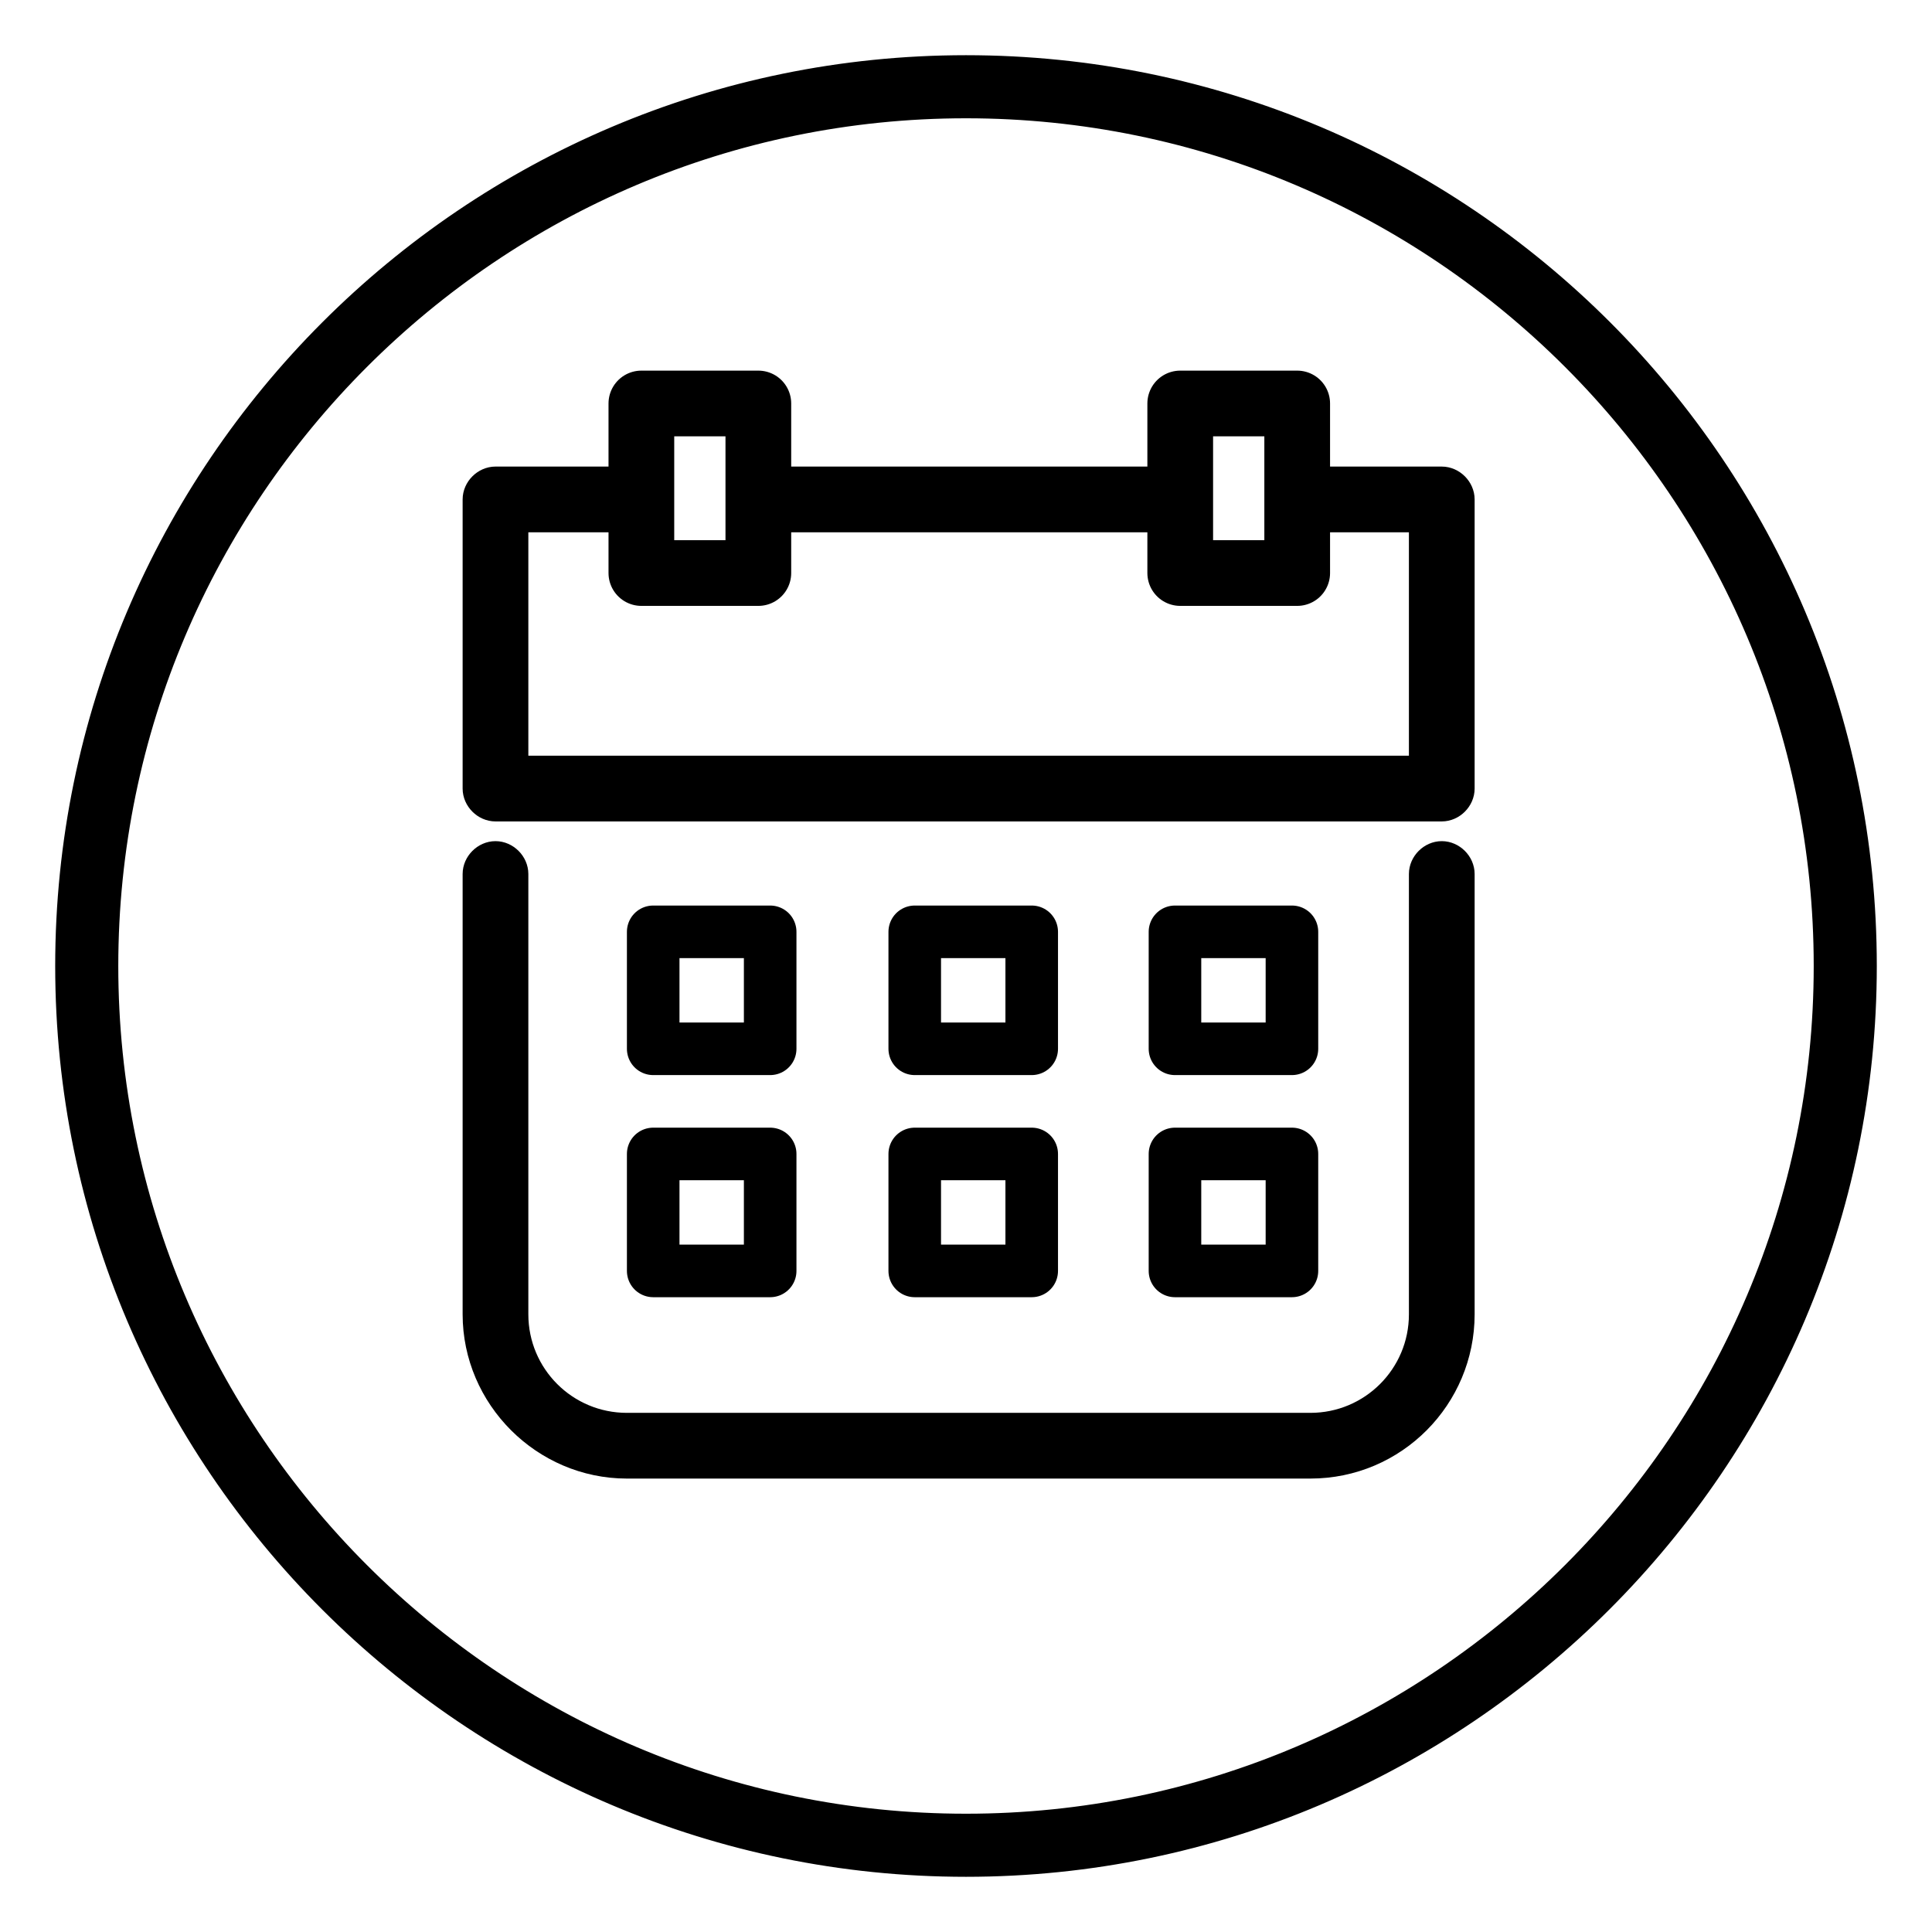
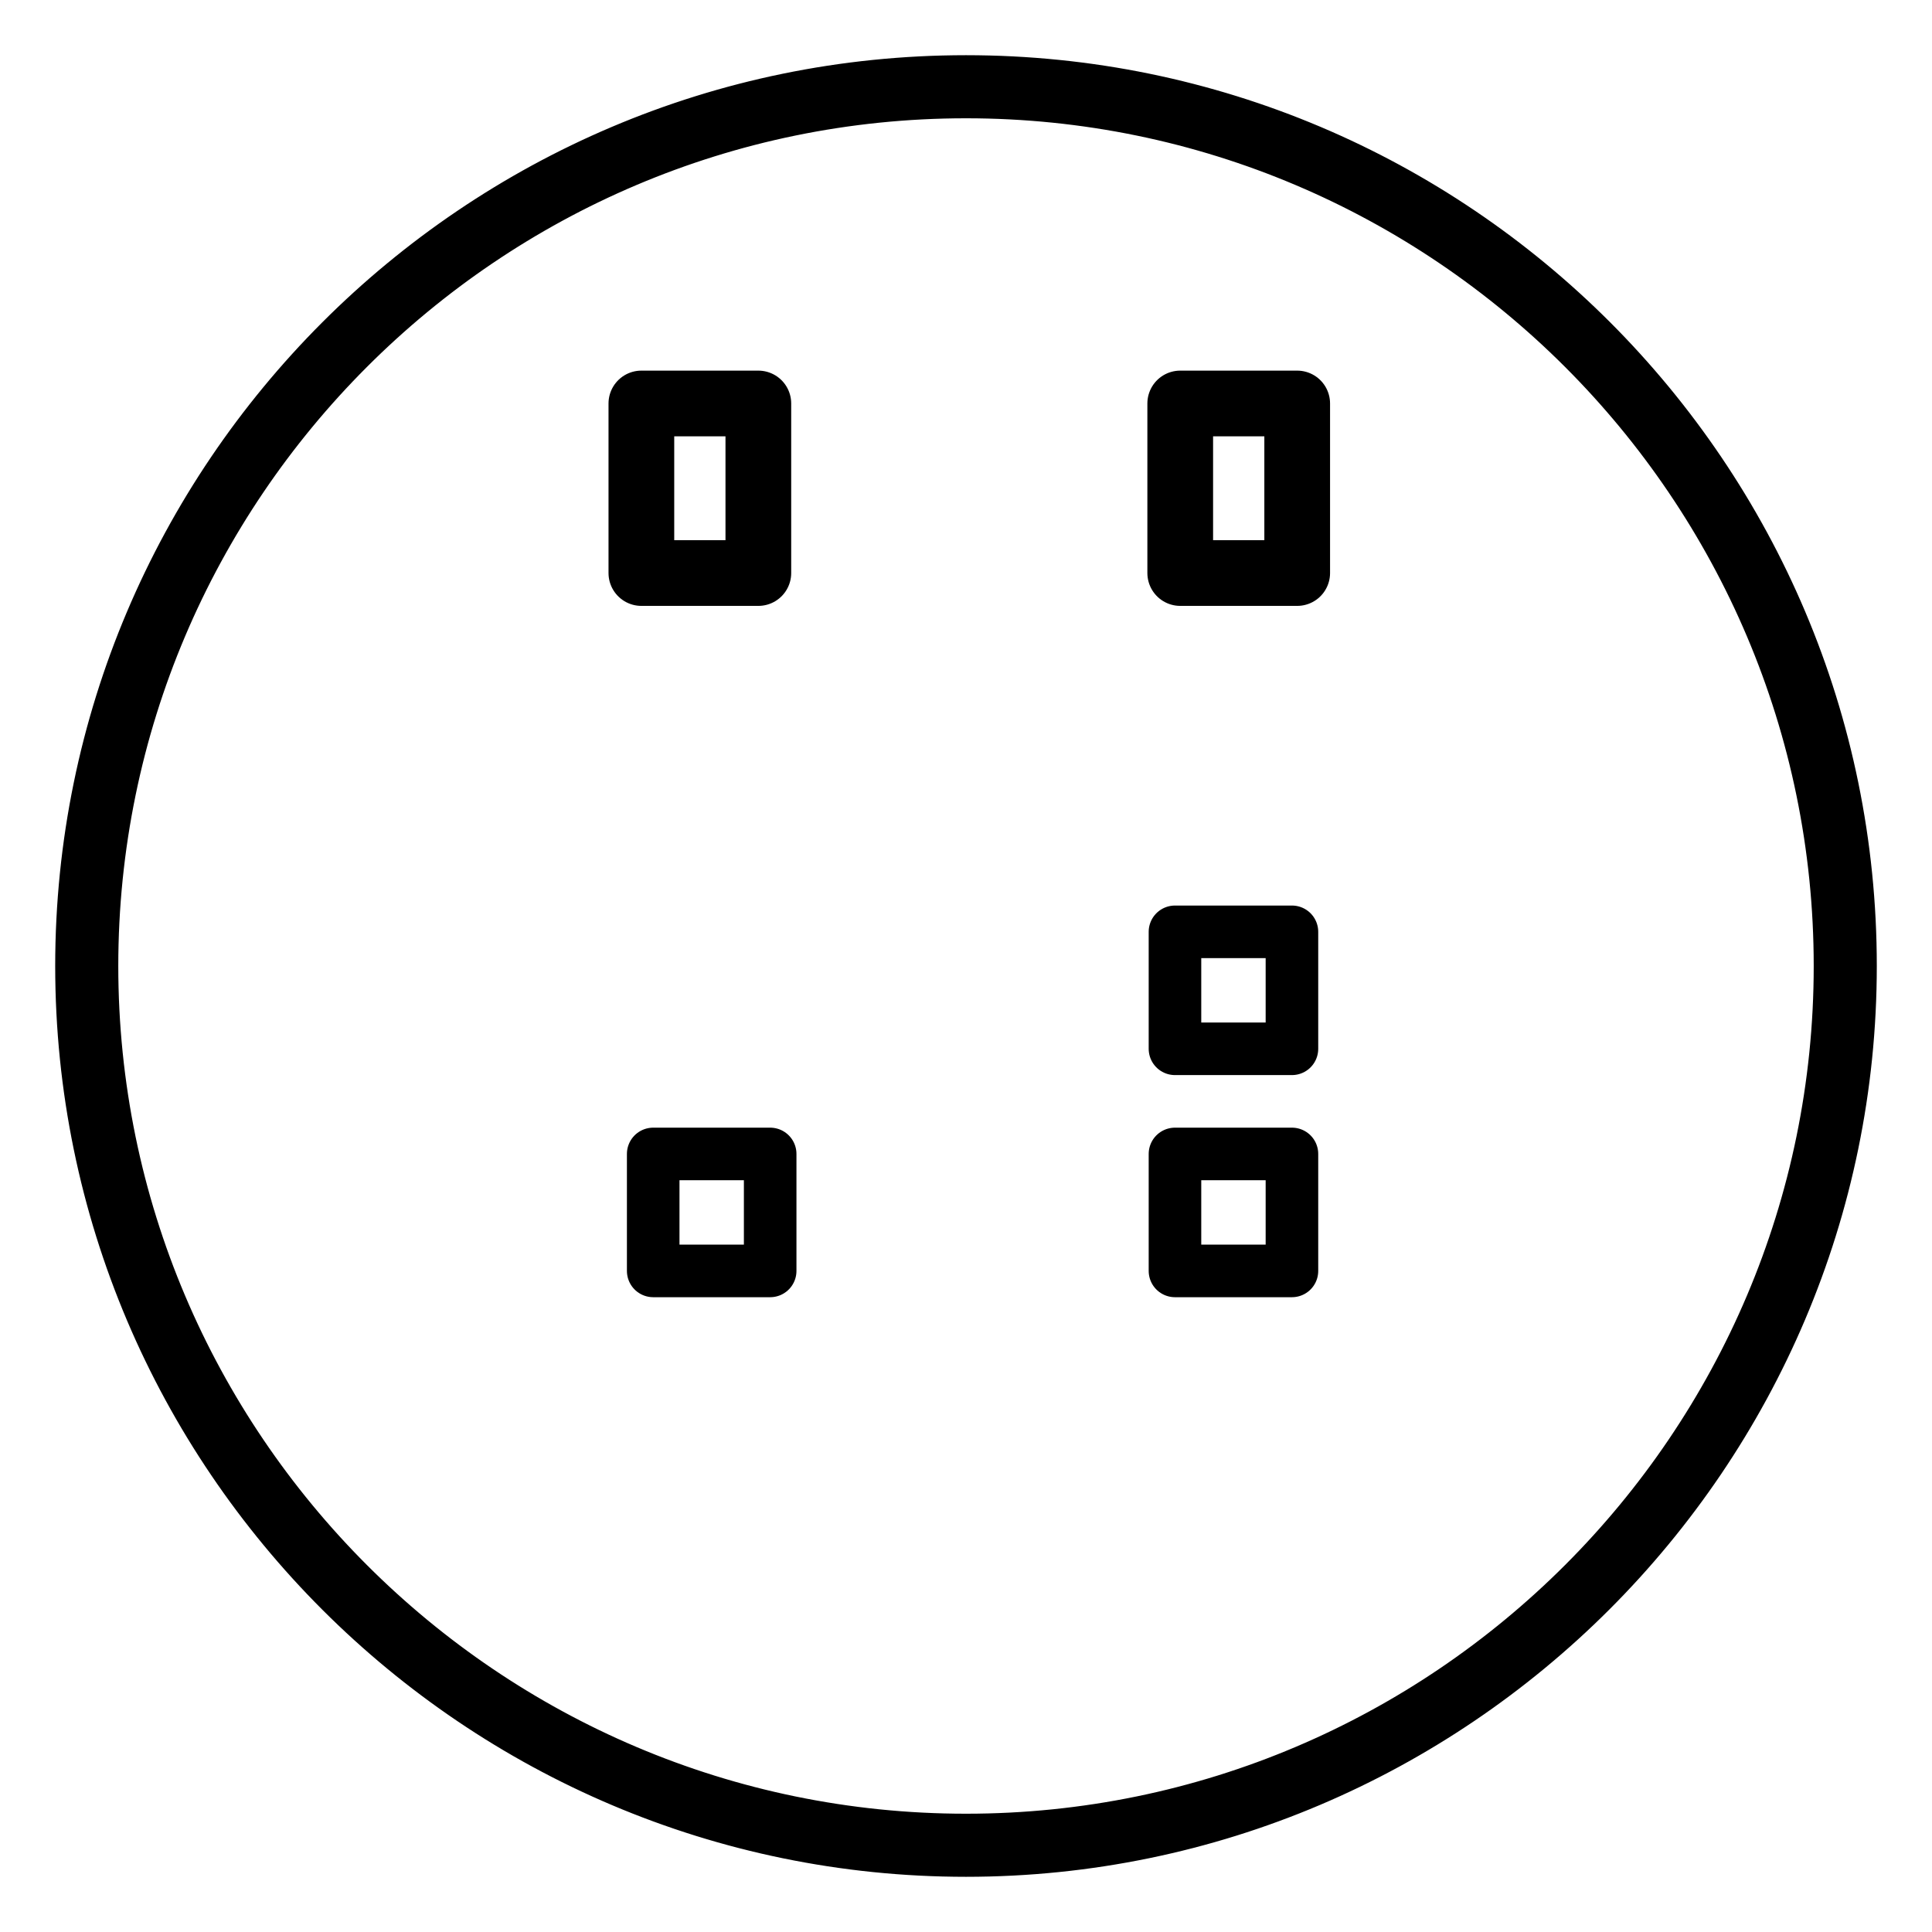
<svg xmlns="http://www.w3.org/2000/svg" version="1.1" id="Warstwa_1" x="0px" y="0px" viewBox="0 0 147 147" style="enable-background:new 0 0 147 147;" xml:space="preserve">
  <style type="text/css">
	.st0{stroke:#000000;stroke-width:2;stroke-miterlimit:10;}
	.st1{fill:none;stroke:#000000;stroke-width:4;stroke-linejoin:round;stroke-miterlimit:10;}
	.st2{fill:none;stroke:#000000;stroke-width:5;stroke-linejoin:round;stroke-miterlimit:10;}
</style>
  <g>
-     <path class="st0" d="M89.4,39.5H57.7v-3h31.7V39.5z M99,36.5h10.7c0.8,0,1.5,0.7,1.5,1.5v22c0,0.8-0.7,1.5-1.5,1.5h-72   c-0.8,0-1.5-0.7-1.5-1.5V38c0-0.8,0.7-1.5,1.5-1.5h11v3h-9.5v19h69v-19H99V36.5z" />
-   </g>
+     </g>
  <g>
-     <path class="st0" d="M99.7,111.5h-52c-6.3,0-11.5-5.2-11.5-11.5V66.5c0-0.8,0.7-1.5,1.5-1.5s1.5,0.7,1.5,1.5V100   c0,4.7,3.8,8.5,8.5,8.5h52c4.7,0,8.5-3.8,8.5-8.5V66.5c0-0.8,0.7-1.5,1.5-1.5s1.5,0.7,1.5,1.5V100   C111.2,106.3,106.1,111.5,99.7,111.5z" />
-   </g>
+     </g>
  <g>
-     <rect x="49.7" y="70.9" class="st1" width="8.9" height="8.9" />
-     <rect x="69.6" y="70.9" class="st1" width="8.9" height="8.9" />
    <rect x="89.4" y="70.9" class="st1" width="8.9" height="8.9" />
  </g>
  <g>
    <rect x="49.7" y="87.8" class="st1" width="8.9" height="8.9" />
-     <rect x="69.6" y="87.8" class="st1" width="8.9" height="8.9" />
    <rect x="89.4" y="87.8" class="st1" width="8.9" height="8.9" />
  </g>
  <g>
    <rect x="89.8" y="30.7" class="st2" width="8.9" height="12.9" />
    <rect x="48.8" y="30.7" class="st2" width="8.9" height="12.9" />
  </g>
  <g>
    <g>
      <path class="st0" d="M73.5,141.8c-37.6,0-68.3-30.6-68.3-68.3c0-37.6,30.6-68.3,68.3-68.3s68.3,30.6,68.3,68.3    C141.8,111.1,111.1,141.8,73.5,141.8z M73.5,8C37.4,8,8,37.4,8,73.5S37.4,139,73.5,139S139,109.6,139,73.5S109.6,8,73.5,8z" />
    </g>
  </g>
</svg>